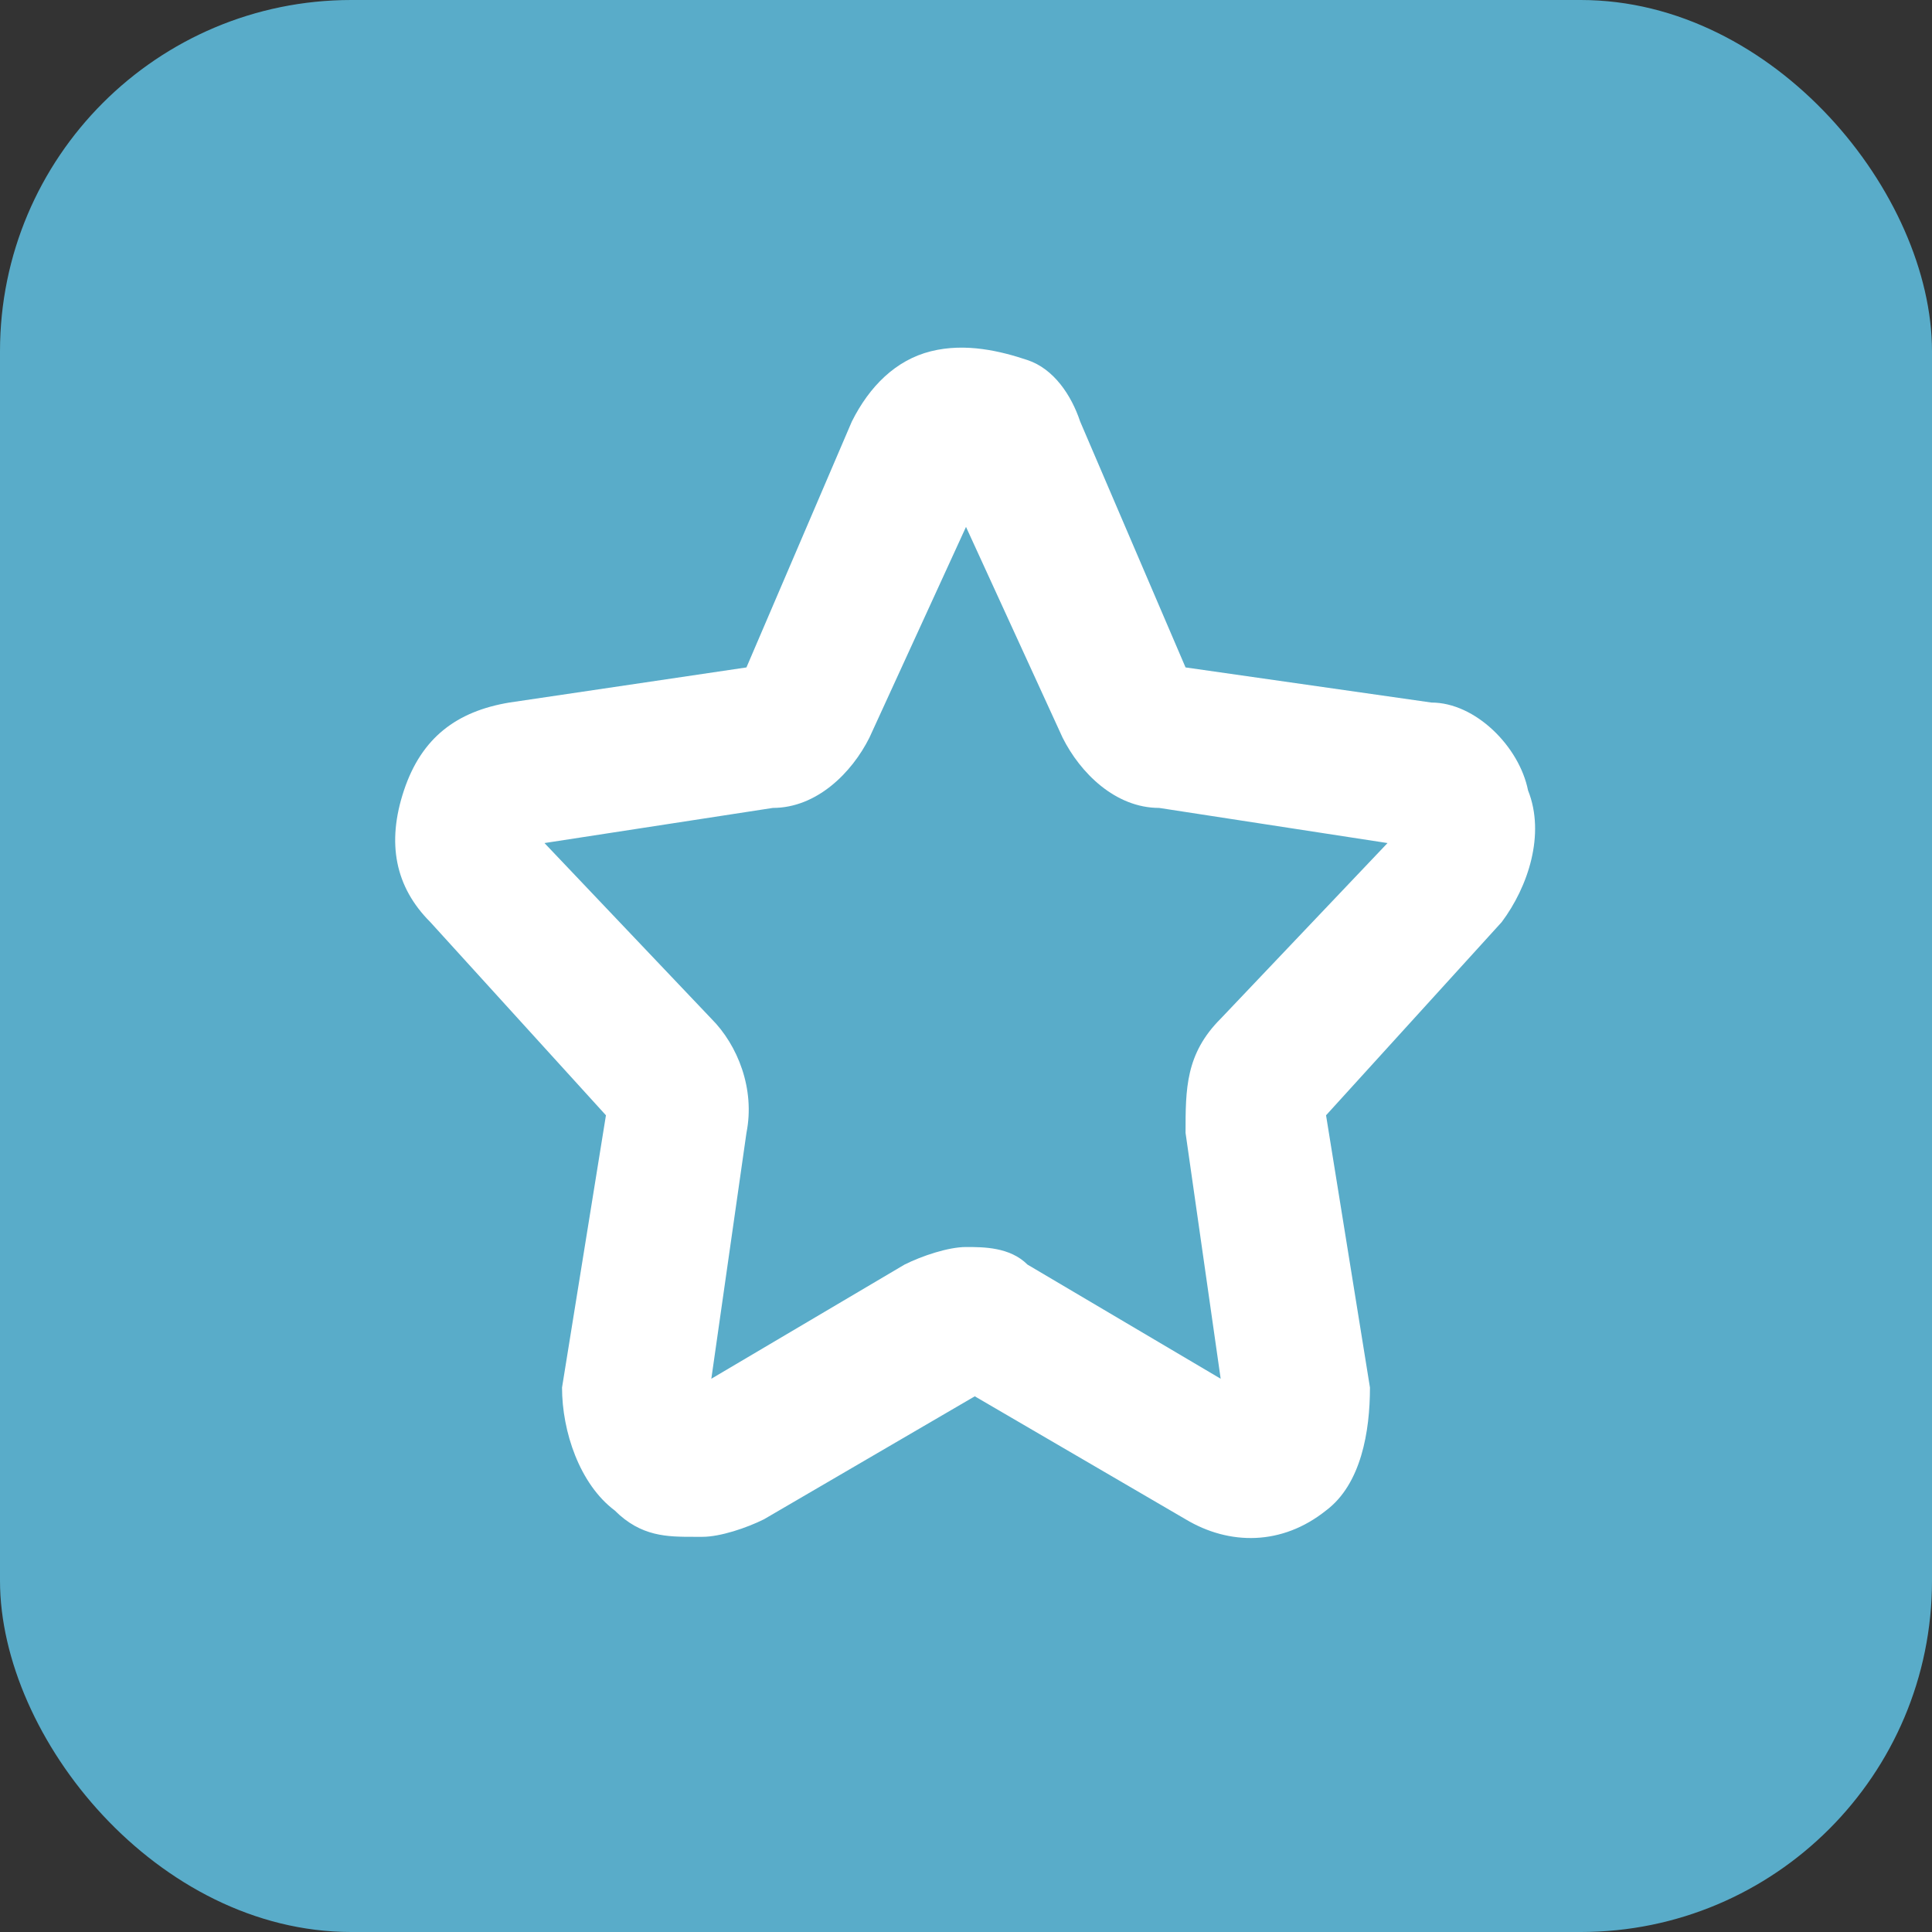
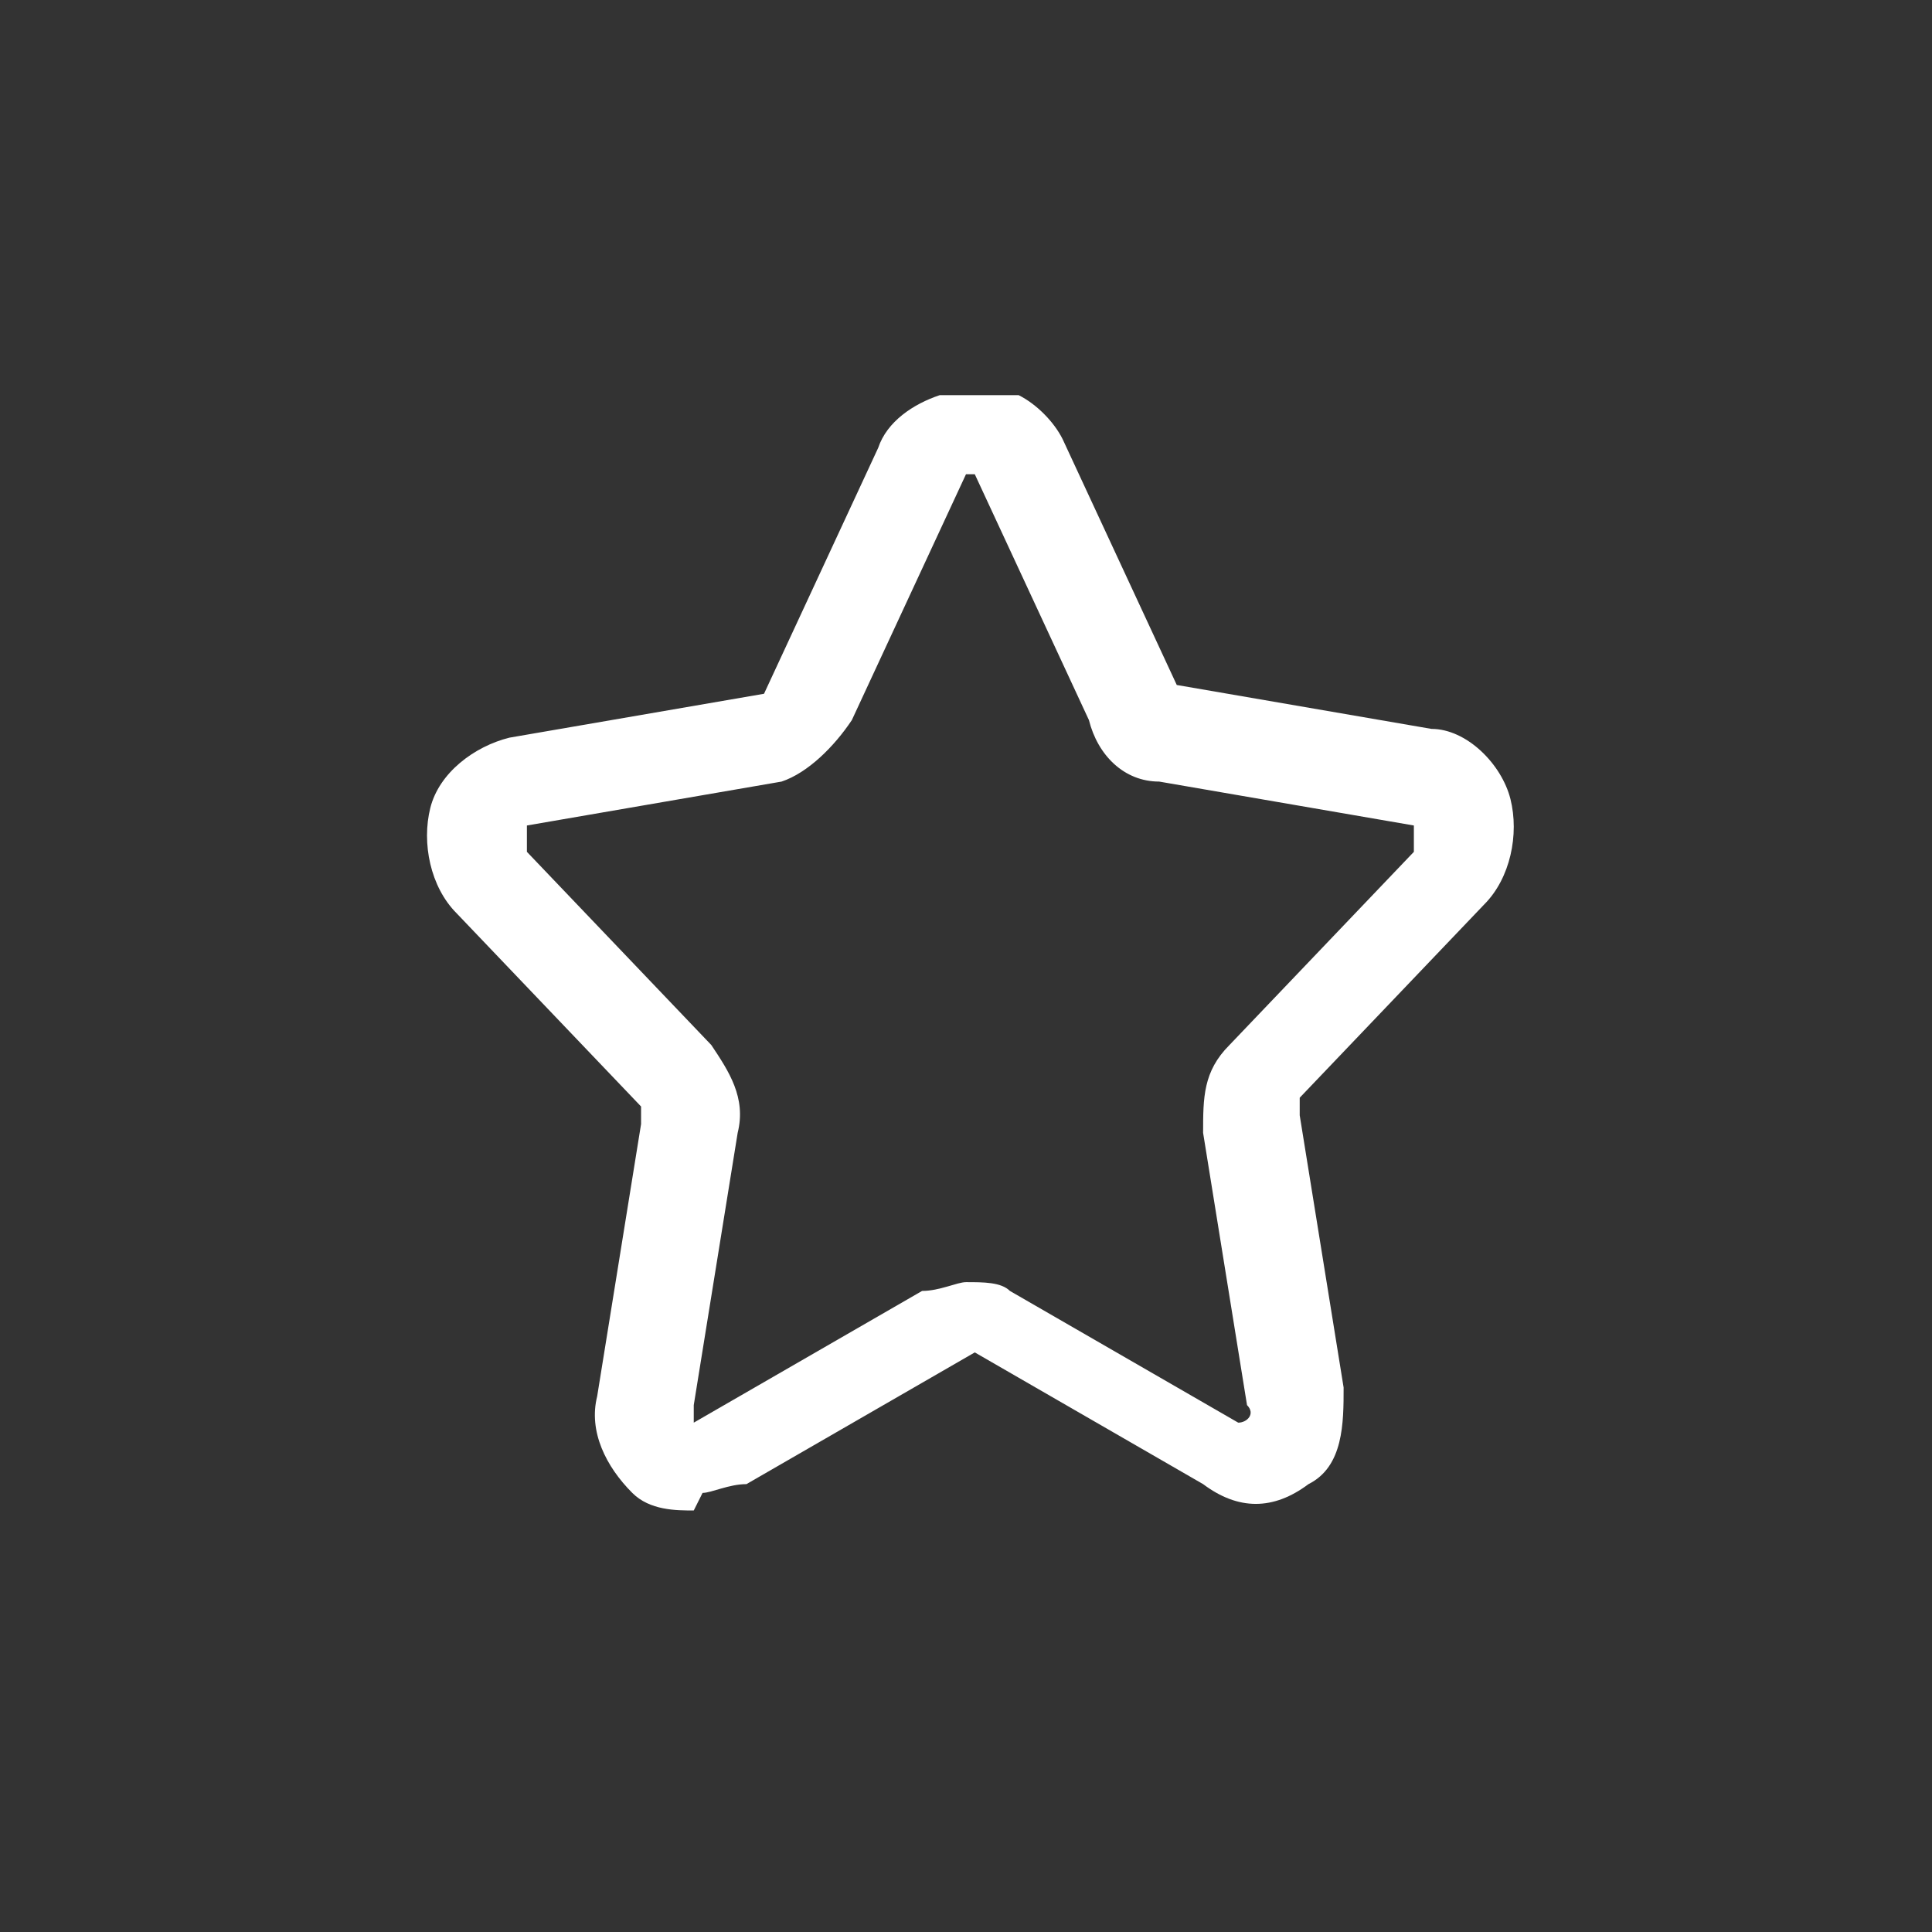
<svg xmlns="http://www.w3.org/2000/svg" viewBox="0 0 22 22">
  <rect x="0" y="0" width="22" height="22" fill="#333333" stroke="none" />
  <defs>
    <style>.f{fill:#fff;}.g{fill:#59acc9;}</style>
  </defs>
  <g id="a" />
  <g id="b" />
  <g id="c" />
  <g id="d">
    <g>
-       <rect class="g" width="22" height="22" rx="4" ry="4" />
      <g>
-         <path class="f" d="M7.9,17.5c-.3,0-.6,0-.9-.3-.4-.3-.6-.9-.6-1.4l.5-3.1-2-2.2c-.4-.4-.5-.9-.3-1.5,.2-.6,.6-.9,1.2-1l2.7-.4,1.2-2.8c.2-.4,.5-.7,.9-.8,.4-.1,.8,0,1.1,.1,.3,.1,.5,.4,.6,.7l1.2,2.8,2.8,.4c.5,0,1,.5,1.1,1,.2,.5,0,1.1-.3,1.5l-2,2.2,.5,3.1c0,.5-.1,1.1-.5,1.4-.5,.4-1.1,.4-1.6,.1l-2.4-1.4-2.4,1.4c-.2,.1-.5,.2-.7,.2Zm3.1-3.3c.2,0,.5,0,.7,.2l2.2,1.3-.4-2.8c0-.5,0-.9,.4-1.3l1.9-2-2.6-.4c-.5,0-.9-.4-1.1-.8l-1.1-2.4-1.1,2.4c-.2,.4-.6,.8-1.1,.8l-2.6,.4,1.9,2c.3,.3,.5,.8,.4,1.3l-.4,2.8,2.2-1.3c.2-.1,.5-.2,.7-.2Zm-4-1.5h0Zm-1-3.1h0Zm.1-.2h0Z" />
        <path class="f" d="M7.9,17.2c-.2,0-.5,0-.7-.2-.3-.3-.5-.7-.4-1.1l.5-3.1c0,0,0-.1,0-.2l-2.1-2.2c-.3-.3-.4-.8-.3-1.2,.1-.4,.5-.7,.9-.8l2.9-.5s0,0,0,0l1.3-2.8h0c.1-.3,.4-.5,.7-.6,.3,0,.6,0,.9,0,.2,.1,.4,.3,.5,.5l1.3,2.8s0,0,0,0l2.9,.5c.4,0,.8,.4,.9,.8,.1,.4,0,.9-.3,1.2l-2.1,2.2s0,.1,0,.2l.5,3.1c0,.4,0,.9-.4,1.1-.4,.3-.8,.3-1.2,0l-2.6-1.5-2.6,1.5c-.2,0-.4,.1-.5,.1Zm3.1-2.6c.2,0,.4,0,.5,.1l2.6,1.5c.1,0,.2-.1,.1-.2l-.5-3.1c0-.4,0-.7,.3-1l2.1-2.2s0-.1,0-.2c0,0,0,0,0-.1l-2.9-.5c-.4,0-.7-.3-.8-.7l-1.3-2.8h-.1c0,0,0,0,0,0l-1.3,2.8c-.2,.3-.5,.6-.8,.7l-2.9,.5s0,0,0,.1c0,0,0,.1,0,.2l2.1,2.2c.2,.3,.4,.6,.3,1l-.5,3.1c0,0,0,.1,0,.2l2.6-1.5c.2,0,.4-.1,.5-.1Z" />
      </g>
    </g>
  </g>
  <g id="e" />
</svg>